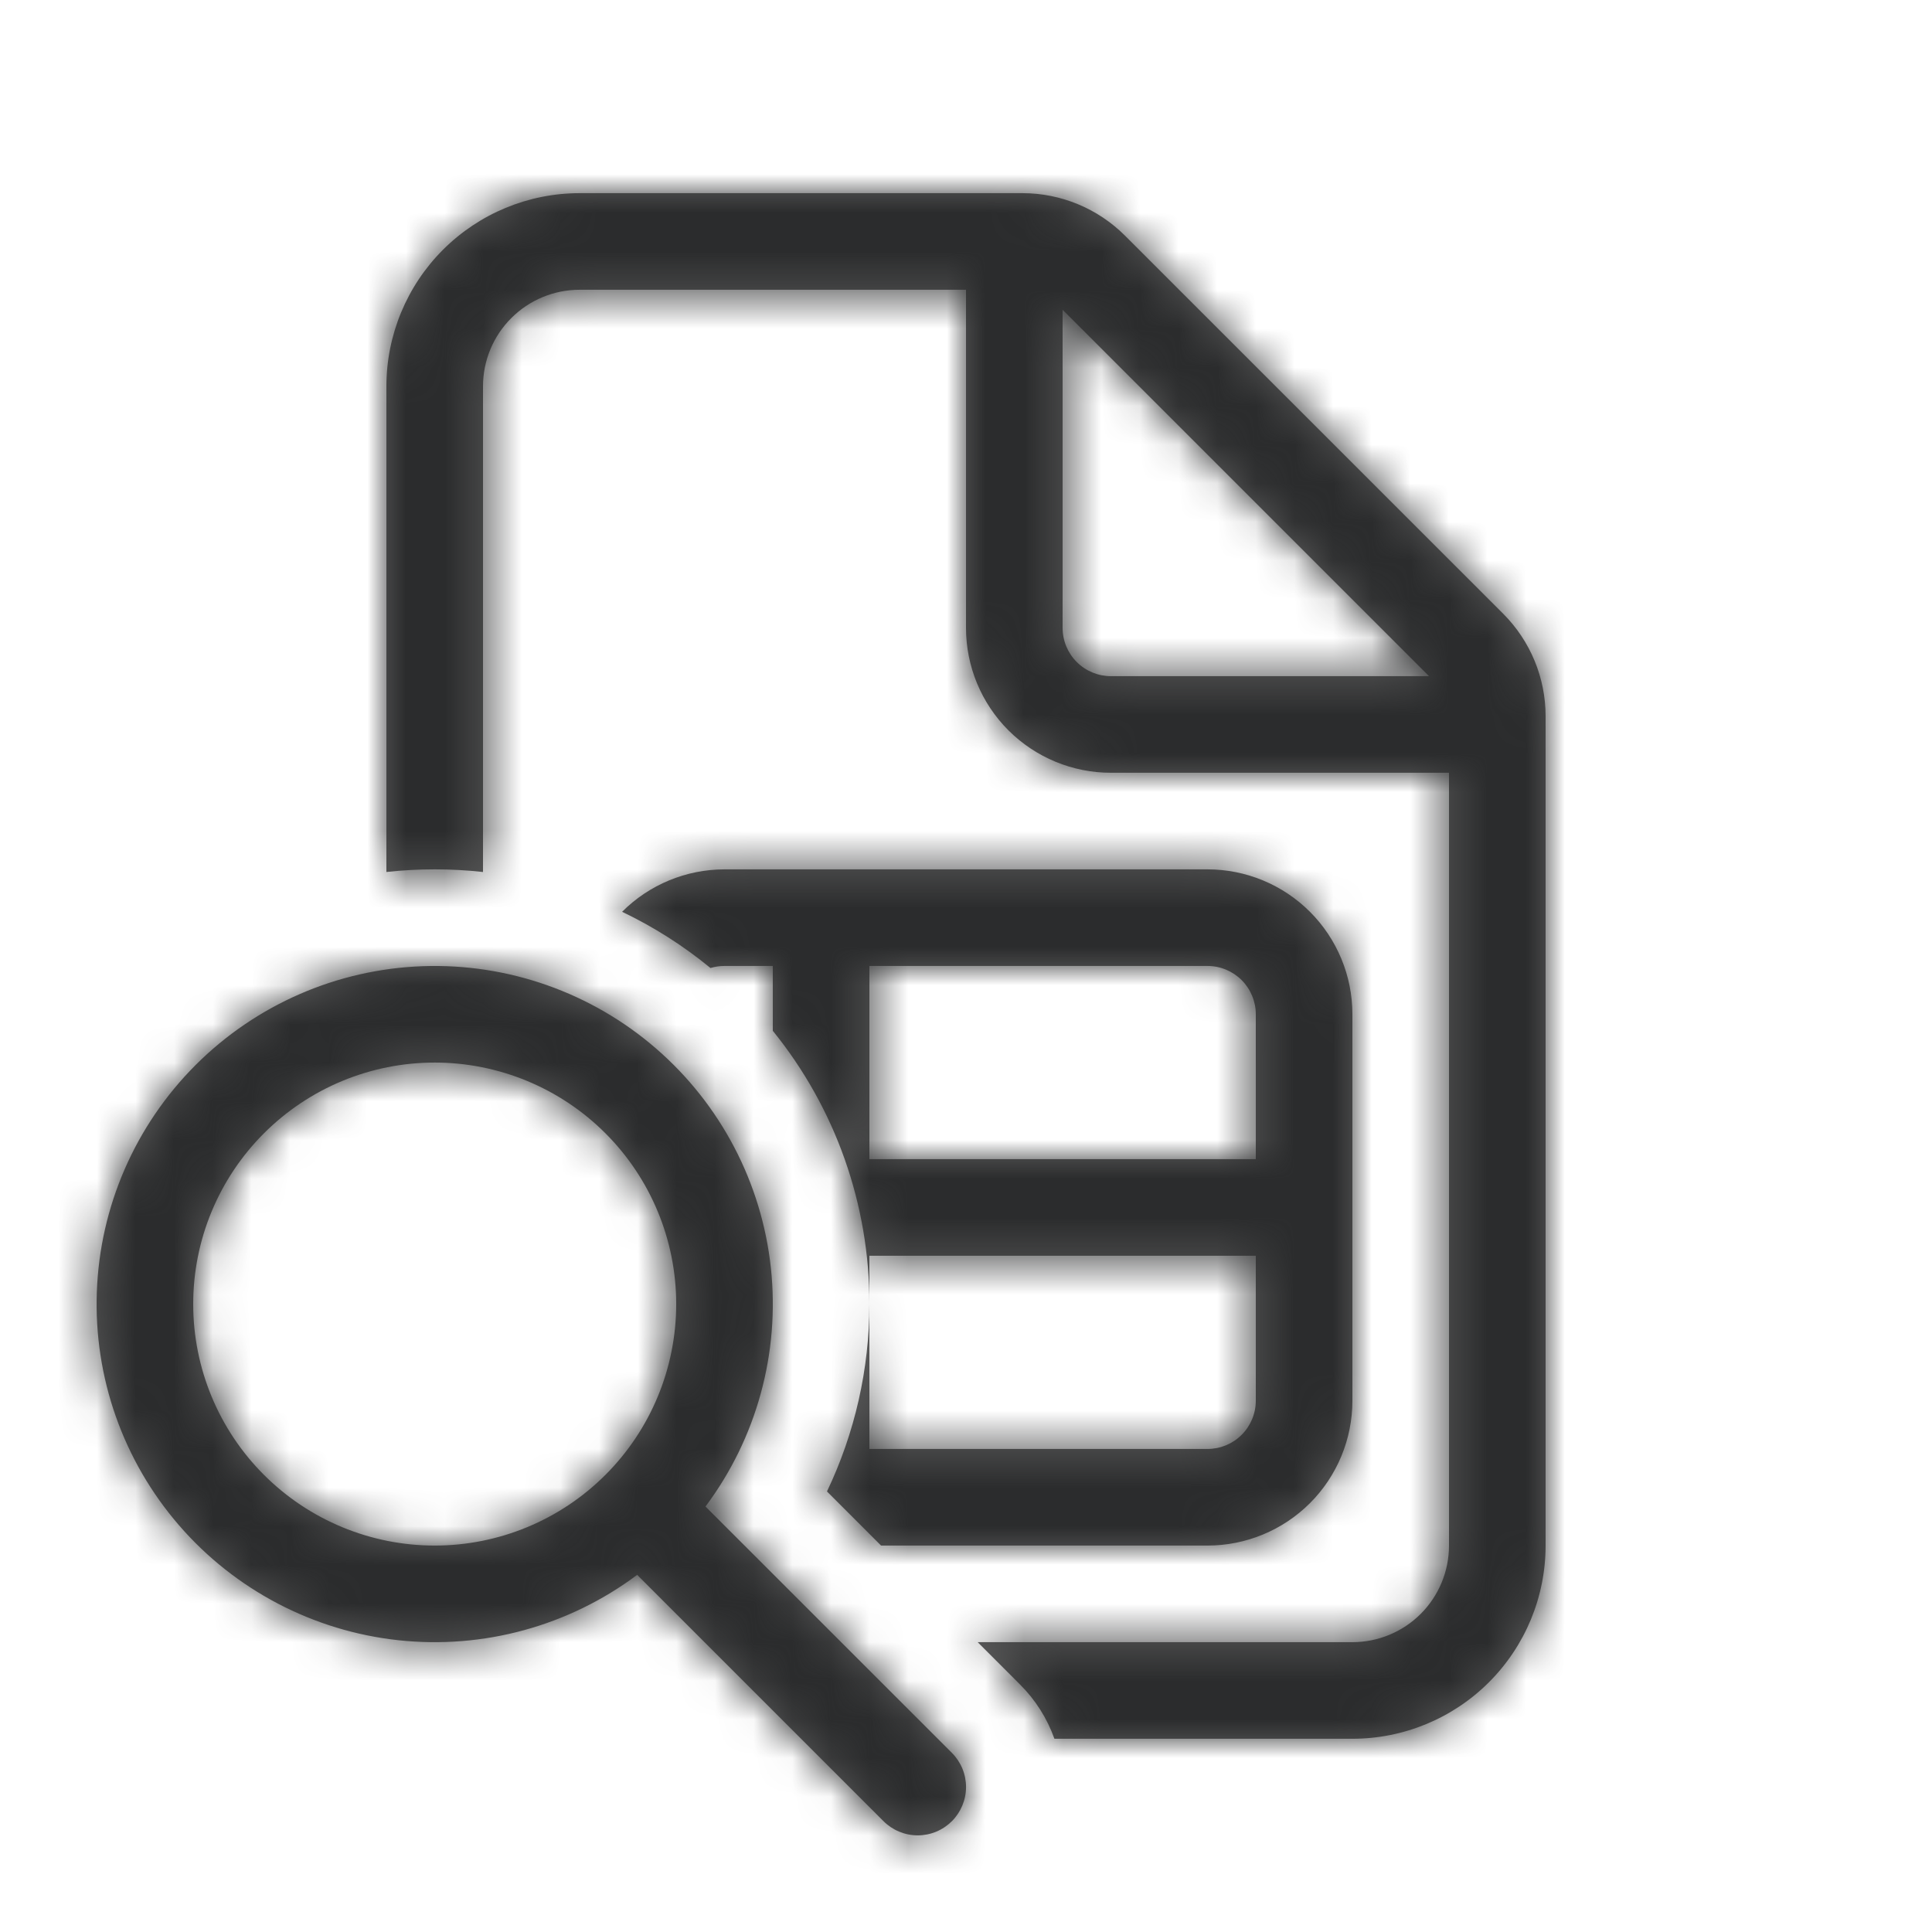
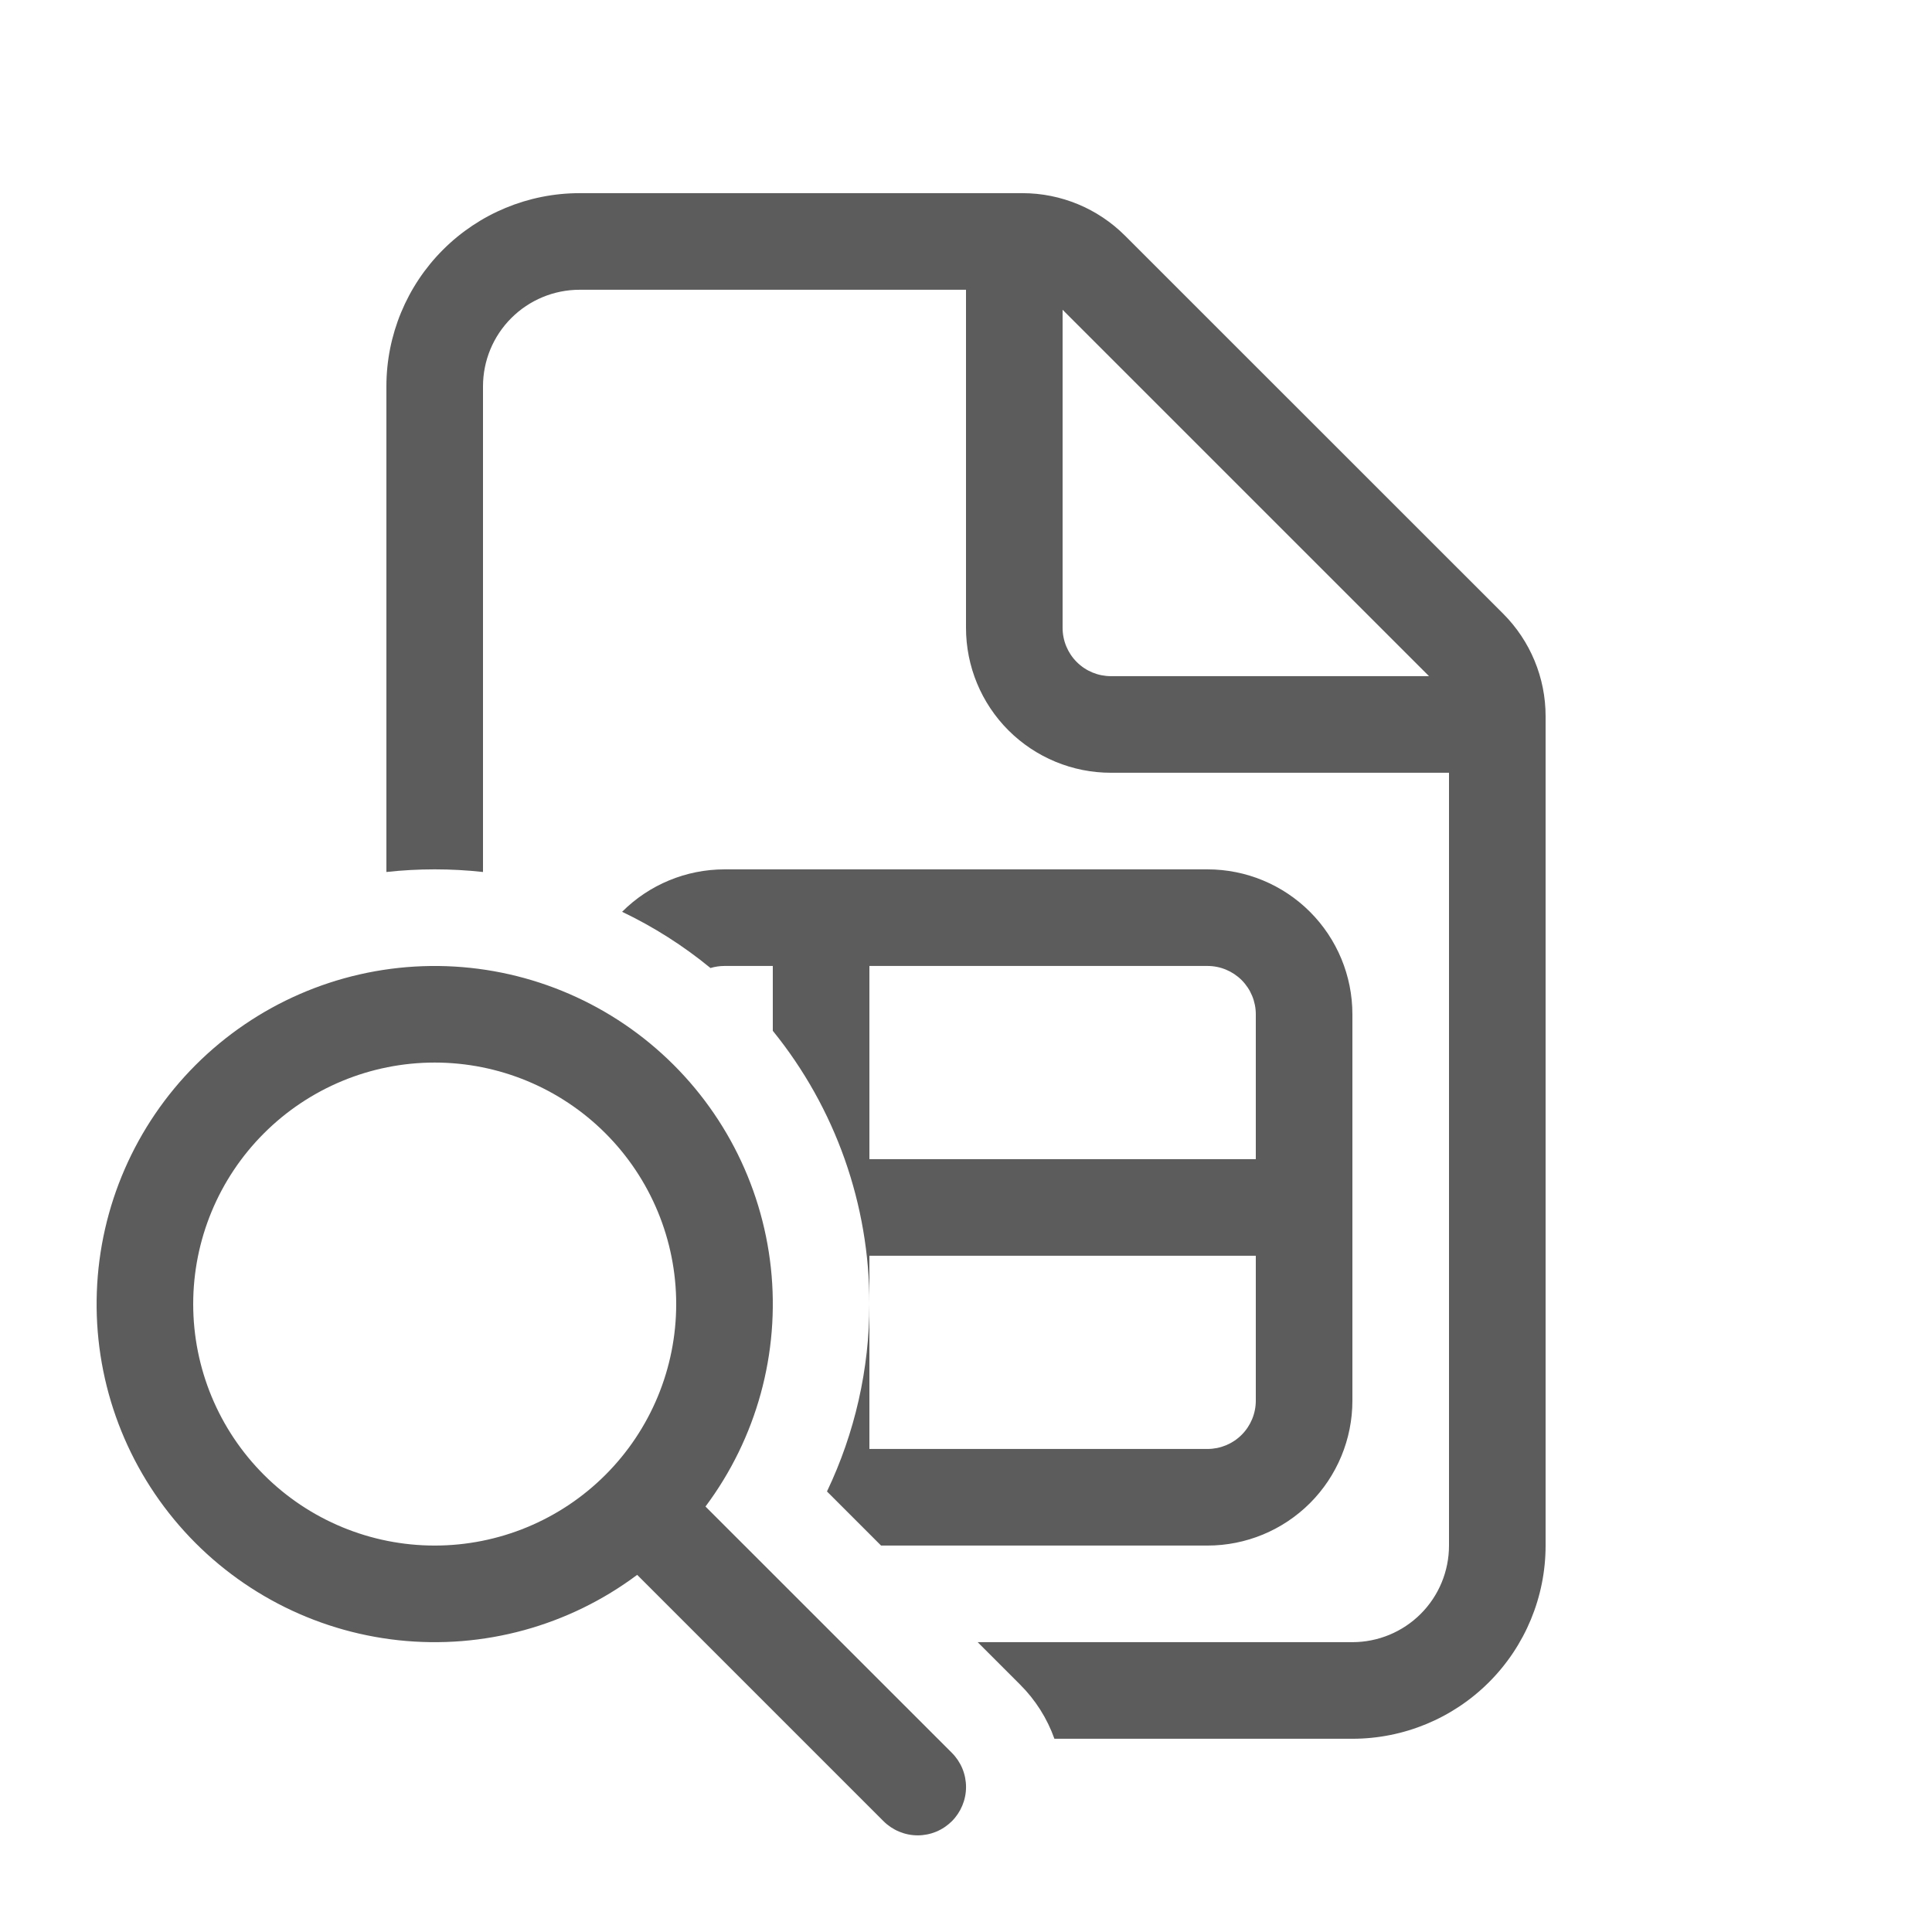
<svg xmlns="http://www.w3.org/2000/svg" width="50" height="50" viewBox="0 0 50 50" fill="none">
  <mask id="path-1-inside-1_523_45938" fill="white">
-     <path d="M16.1 23.597C16.803 22.894 17.756 22.5 18.75 22.499H31.25C32.245 22.499 33.198 22.894 33.902 23.598C34.605 24.301 35 25.255 35 26.249V36.249C35 37.244 34.605 38.198 33.902 38.901C33.198 39.604 32.245 39.999 31.25 39.999H22.802L21.402 38.599C22.125 37.085 22.5 35.428 22.5 33.749V37.499H31.25C31.581 37.499 31.899 37.368 32.134 37.133C32.368 36.899 32.5 36.581 32.5 36.249V32.499H22.5V33.749C22.504 31.174 21.622 28.677 20 26.677V24.999H18.75C18.627 24.999 18.505 25.017 18.387 25.052C17.686 24.476 16.918 23.988 16.1 23.597ZM32.5 26.249C32.5 25.918 32.368 25.6 32.134 25.365C31.899 25.131 31.581 24.999 31.25 24.999H22.5V29.999H32.5V26.249ZM12.5 22.567C11.669 22.476 10.831 22.476 10 22.567V9.999C10 8.673 10.527 7.401 11.464 6.464C12.402 5.526 13.674 4.999 15 4.999H26.465C27.459 5 28.412 5.396 29.115 6.099L38.903 15.884C39.605 16.587 40 17.54 40 18.534V39.999C40 41.325 39.473 42.597 38.535 43.535C37.598 44.472 36.326 44.999 35 44.999H27.288C27.101 44.472 26.798 43.994 26.402 43.599L25.302 42.499H35C35.663 42.499 36.299 42.236 36.768 41.767C37.237 41.298 37.5 40.662 37.5 39.999V19.999H28.75C27.755 19.999 26.802 19.604 26.098 18.901C25.395 18.198 25 17.244 25 16.249V7.499H15C14.337 7.499 13.701 7.763 13.232 8.232C12.763 8.7 12.5 9.336 12.5 9.999V22.567ZM28.75 17.499H36.983L27.5 8.017V16.249C27.5 16.581 27.632 16.899 27.866 17.133C28.101 17.368 28.419 17.499 28.75 17.499ZM18.258 38.989C19.582 37.218 20.187 35.01 19.95 32.81C19.712 30.611 18.651 28.583 16.978 27.135C15.306 25.687 13.147 24.926 10.937 25.005C8.726 25.084 6.627 25.998 5.063 27.562C3.499 29.126 2.585 31.225 2.506 33.436C2.426 35.647 3.187 37.805 4.636 39.478C6.084 41.15 8.112 42.211 10.311 42.449C12.511 42.686 14.718 42.082 16.49 40.757L22.865 47.132C22.981 47.248 23.119 47.34 23.271 47.403C23.422 47.466 23.585 47.499 23.749 47.499C23.913 47.499 24.076 47.467 24.228 47.404C24.38 47.341 24.517 47.249 24.634 47.133C24.75 47.017 24.842 46.879 24.905 46.727C24.968 46.576 25.001 46.413 25.001 46.249C25.001 46.085 24.969 45.922 24.906 45.77C24.843 45.618 24.751 45.48 24.635 45.364L18.258 38.989ZM17.5 33.749C17.5 35.407 16.841 36.997 15.669 38.169C14.497 39.341 12.908 39.999 11.25 39.999C9.592 39.999 8.003 39.341 6.831 38.169C5.658 36.997 5 35.407 5 33.749C5 32.092 5.658 30.502 6.831 29.33C8.003 28.158 9.592 27.499 11.25 27.499C12.908 27.499 14.497 28.158 15.669 29.33C16.841 30.502 17.5 32.092 17.5 33.749Z" />
-   </mask>
+     </mask>
  <path d="M16.1 23.597C16.803 22.894 17.756 22.5 18.75 22.499H31.25C32.245 22.499 33.198 22.894 33.902 23.598C34.605 24.301 35 25.255 35 26.249V36.249C35 37.244 34.605 38.198 33.902 38.901C33.198 39.604 32.245 39.999 31.25 39.999H22.802L21.402 38.599C22.125 37.085 22.5 35.428 22.5 33.749V37.499H31.25C31.581 37.499 31.899 37.368 32.134 37.133C32.368 36.899 32.5 36.581 32.5 36.249V32.499H22.5V33.749C22.504 31.174 21.622 28.677 20 26.677V24.999H18.75C18.627 24.999 18.505 25.017 18.387 25.052C17.686 24.476 16.918 23.988 16.1 23.597ZM32.5 26.249C32.5 25.918 32.368 25.6 32.134 25.365C31.899 25.131 31.581 24.999 31.25 24.999H22.5V29.999H32.5V26.249ZM12.5 22.567C11.669 22.476 10.831 22.476 10 22.567V9.999C10 8.673 10.527 7.401 11.464 6.464C12.402 5.526 13.674 4.999 15 4.999H26.465C27.459 5 28.412 5.396 29.115 6.099L38.903 15.884C39.605 16.587 40 17.54 40 18.534V39.999C40 41.325 39.473 42.597 38.535 43.535C37.598 44.472 36.326 44.999 35 44.999H27.288C27.101 44.472 26.798 43.994 26.402 43.599L25.302 42.499H35C35.663 42.499 36.299 42.236 36.768 41.767C37.237 41.298 37.5 40.662 37.5 39.999V19.999H28.75C27.755 19.999 26.802 19.604 26.098 18.901C25.395 18.198 25 17.244 25 16.249V7.499H15C14.337 7.499 13.701 7.763 13.232 8.232C12.763 8.7 12.5 9.336 12.5 9.999V22.567ZM28.75 17.499H36.983L27.5 8.017V16.249C27.5 16.581 27.632 16.899 27.866 17.133C28.101 17.368 28.419 17.499 28.75 17.499ZM18.258 38.989C19.582 37.218 20.187 35.01 19.95 32.81C19.712 30.611 18.651 28.583 16.978 27.135C15.306 25.687 13.147 24.926 10.937 25.005C8.726 25.084 6.627 25.998 5.063 27.562C3.499 29.126 2.585 31.225 2.506 33.436C2.426 35.647 3.187 37.805 4.636 39.478C6.084 41.15 8.112 42.211 10.311 42.449C12.511 42.686 14.718 42.082 16.49 40.757L22.865 47.132C22.981 47.248 23.119 47.34 23.271 47.403C23.422 47.466 23.585 47.499 23.749 47.499C23.913 47.499 24.076 47.467 24.228 47.404C24.38 47.341 24.517 47.249 24.634 47.133C24.75 47.017 24.842 46.879 24.905 46.727C24.968 46.576 25.001 46.413 25.001 46.249C25.001 46.085 24.969 45.922 24.906 45.77C24.843 45.618 24.751 45.48 24.635 45.364L18.258 38.989ZM17.5 33.749C17.5 35.407 16.841 36.997 15.669 38.169C14.497 39.341 12.908 39.999 11.25 39.999C9.592 39.999 8.003 39.341 6.831 38.169C5.658 36.997 5 35.407 5 33.749C5 32.092 5.658 30.502 6.831 29.33C8.003 28.158 9.592 27.499 11.25 27.499C12.908 27.499 14.497 28.158 15.669 29.33C16.841 30.502 17.5 32.092 17.5 33.749Z" fill="#5C5C5C" />
  <path d="M16.1 23.597L14.333 21.828L11.832 24.328L15.022 25.852L16.1 23.597ZM18.75 22.499V19.999H18.75L18.75 22.499ZM31.25 22.499V19.999V22.499ZM35 36.249H37.5H35ZM31.25 39.999V42.499V39.999ZM22.802 39.999L21.035 41.767L21.767 42.499H22.802V39.999ZM21.402 38.599L19.146 37.522L18.385 39.117L19.635 40.367L21.402 38.599ZM22.5 37.499H20V39.999H22.5V37.499ZM32.5 32.499H35V29.999H32.5V32.499ZM22.5 32.499V29.999H20V32.499H22.5ZM20 26.677H17.5V27.563L18.058 28.251L20 26.677ZM20 24.999H22.5V22.499H20V24.999ZM18.75 24.999L18.742 27.499H18.75V24.999ZM18.387 25.052L16.801 26.984L17.83 27.828L19.105 27.447L18.387 25.052ZM22.5 24.999V22.499H20V24.999H22.5ZM22.5 29.999H20V32.499H22.5V29.999ZM32.5 29.999V32.499H35V29.999H32.5ZM12.5 22.567L12.228 25.052L15 25.355V22.567H12.5ZM10 22.567H7.5V25.355L10.272 25.052L10 22.567ZM15 4.999V2.499V4.999ZM26.465 4.999L26.467 2.499H26.465V4.999ZM29.115 6.099L27.346 7.866L27.348 7.867L29.115 6.099ZM38.903 15.884L40.671 14.117L40.67 14.116L38.903 15.884ZM40 18.534H42.5V18.534L40 18.534ZM27.288 44.999L24.931 45.836L25.522 47.499H27.288V44.999ZM26.402 43.599L24.635 45.367L24.637 45.369L26.402 43.599ZM25.302 42.499V39.999H19.267L23.535 44.267L25.302 42.499ZM37.5 19.999H40V17.499H37.5V19.999ZM25 16.249H22.5H25ZM25 7.499H27.5V4.999H25V7.499ZM15 7.499V4.999V7.499ZM36.983 17.499V19.999H43.018L38.75 15.732L36.983 17.499ZM27.5 8.017L29.268 6.249L25 1.981V8.017H27.5ZM18.258 38.989L16.255 37.492L14.959 39.226L16.49 40.757L18.258 38.989ZM16.49 40.757L18.258 38.989L16.727 37.458L14.993 38.755L16.49 40.757ZM22.865 47.132L24.634 45.365L24.633 45.364L22.865 47.132ZM24.635 45.364L26.404 43.598L26.402 43.596L24.635 45.364ZM17.867 25.365C18.102 25.131 18.419 24.999 18.75 24.999L18.75 19.999C17.093 20 15.505 20.657 14.333 21.828L17.867 25.365ZM18.75 24.999H31.25V19.999H18.75V24.999ZM31.25 24.999C31.581 24.999 31.899 25.131 32.134 25.365L35.669 21.83C34.497 20.658 32.908 19.999 31.25 19.999V24.999ZM32.134 25.365C32.368 25.6 32.5 25.918 32.5 26.249H37.5C37.5 24.592 36.842 23.002 35.669 21.83L32.134 25.365ZM32.5 26.249V36.249H37.5V26.249H32.5ZM32.5 36.249C32.5 36.581 32.368 36.899 32.134 37.133L35.669 40.669C36.842 39.497 37.5 37.907 37.5 36.249H32.5ZM32.134 37.133C31.899 37.368 31.581 37.499 31.25 37.499V42.499C32.908 42.499 34.497 41.841 35.669 40.669L32.134 37.133ZM31.25 37.499H22.802V42.499H31.25V37.499ZM24.57 38.231L23.17 36.831L19.635 40.367L21.035 41.767L24.57 38.231ZM23.659 39.676C24.542 37.825 25.001 35.8 25 33.748L20 33.75C20 35.055 19.709 36.344 19.146 37.522L23.659 39.676ZM20 33.749V37.499H25V33.749H20ZM22.5 39.999H31.25V34.999H22.5V39.999ZM31.25 39.999C32.245 39.999 33.198 39.604 33.902 38.901L30.366 35.365C30.601 35.131 30.919 34.999 31.25 34.999V39.999ZM33.902 38.901C34.605 38.198 35 37.244 35 36.249H30C30 35.918 30.132 35.6 30.366 35.365L33.902 38.901ZM35 36.249V32.499H30V36.249H35ZM32.5 29.999H22.5V34.999H32.5V29.999ZM20 32.499V33.749H25V32.499H20ZM25 33.754C25.005 30.604 23.925 27.549 21.942 25.102L18.058 28.251C19.318 29.805 20.003 31.745 20 33.745L25 33.754ZM22.5 26.677V24.999H17.5V26.677H22.5ZM20 22.499H18.75V27.499H20V22.499ZM18.758 22.499C18.39 22.498 18.023 22.551 17.671 22.657L19.105 27.447C18.987 27.482 18.865 27.5 18.742 27.499L18.758 22.499ZM19.974 23.119C19.117 22.416 18.178 21.819 17.178 21.341L15.022 25.852C15.659 26.157 16.256 26.537 16.801 26.984L19.974 23.119ZM35 26.249C35 25.255 34.605 24.301 33.902 23.598L30.366 27.133C30.132 26.899 30 26.581 30 26.249H35ZM33.902 23.598C33.198 22.894 32.245 22.499 31.25 22.499V27.499C30.919 27.499 30.601 27.368 30.366 27.133L33.902 23.598ZM31.25 22.499H22.5V27.499H31.25V22.499ZM20 24.999V29.999H25V24.999H20ZM22.5 32.499H32.5V27.499H22.5V32.499ZM35 29.999V26.249H30V29.999H35ZM12.772 20.082C11.76 19.971 10.74 19.971 9.728 20.082L10.272 25.052C10.922 24.981 11.578 24.981 12.228 25.052L12.772 20.082ZM12.5 22.567V9.999H7.5V22.567H12.5ZM12.5 9.999C12.5 9.336 12.763 8.7 13.232 8.232L9.697 4.696C8.29 6.102 7.5 8.01 7.5 9.999H12.5ZM13.232 8.232C13.701 7.763 14.337 7.499 15 7.499V2.499C13.011 2.499 11.103 3.289 9.697 4.696L13.232 8.232ZM15 7.499H26.465V2.499H15V7.499ZM26.463 7.499C26.794 7.5 27.112 7.631 27.346 7.866L30.884 4.333C29.713 3.16 28.124 2.501 26.467 2.499L26.463 7.499ZM27.348 7.867L37.135 17.652L40.67 14.116L30.883 4.331L27.348 7.867ZM37.134 17.651C37.368 17.886 37.5 18.203 37.5 18.535L42.5 18.534C42.5 16.877 41.842 15.289 40.671 14.117L37.134 17.651ZM37.5 18.534V39.999H42.5V18.534H37.5ZM37.5 39.999C37.5 40.662 37.237 41.298 36.768 41.767L40.303 45.303C41.71 43.896 42.5 41.988 42.5 39.999H37.5ZM36.768 41.767C36.299 42.236 35.663 42.499 35 42.499V47.499C36.989 47.499 38.897 46.709 40.303 45.303L36.768 41.767ZM35 42.499H27.288V47.499H35V42.499ZM29.643 44.163C29.332 43.285 28.828 42.488 28.169 41.83L24.637 45.369C24.768 45.5 24.869 45.66 24.931 45.836L29.643 44.163ZM28.17 41.831L27.07 40.731L23.535 44.267L24.635 45.367L28.17 41.831ZM25.302 44.999H35V39.999H25.302V44.999ZM35 44.999C36.326 44.999 37.598 44.472 38.535 43.535L35 39.999V44.999ZM38.535 43.535C39.473 42.597 40 41.325 40 39.999H35L38.535 43.535ZM40 39.999V19.999H35V39.999H40ZM37.5 17.499H28.75V22.499H37.5V17.499ZM28.75 17.499C28.419 17.499 28.101 17.368 27.866 17.133L24.331 20.669C25.503 21.841 27.092 22.499 28.75 22.499V17.499ZM27.866 17.133C27.632 16.899 27.5 16.581 27.5 16.249H22.5C22.5 17.907 23.159 19.497 24.331 20.669L27.866 17.133ZM27.5 16.249V7.499H22.5V16.249H27.5ZM25 4.999H15V9.999H25V4.999ZM15 4.999C13.674 4.999 12.402 5.526 11.464 6.464L15 9.999V4.999ZM11.464 6.464C10.527 7.401 10 8.673 10 9.999H15L11.464 6.464ZM10 9.999V22.567H15V9.999H10ZM28.75 19.999H36.983V14.999H28.75V19.999ZM38.75 15.732L29.268 6.249L25.732 9.785L35.215 19.267L38.75 15.732ZM25 8.017V16.249H30V8.017H25ZM25 16.249C25 17.244 25.395 18.198 26.098 18.901L29.634 15.365C29.868 15.6 30 15.918 30 16.249H25ZM26.098 18.901C26.802 19.604 27.755 19.999 28.75 19.999V14.999C29.081 14.999 29.399 15.131 29.634 15.365L26.098 18.901ZM20.26 40.486C21.963 38.209 22.74 35.37 22.435 32.542L17.464 33.079C17.634 34.65 17.202 36.227 16.255 37.492L20.26 40.486ZM22.435 32.542C22.13 29.715 20.765 27.107 18.615 25.245L15.342 29.025C16.536 30.059 17.294 31.508 17.464 33.079L22.435 32.542ZM18.615 25.245C16.465 23.383 13.689 22.405 10.847 22.506L11.026 27.503C12.605 27.447 14.147 27.99 15.342 29.025L18.615 25.245ZM10.847 22.506C8.005 22.608 5.306 23.783 3.295 25.794L6.831 29.33C7.948 28.212 9.447 27.56 11.026 27.503L10.847 22.506ZM3.295 25.794C1.284 27.805 0.109 30.504 0.007 33.346L5.004 33.525C5.061 31.946 5.713 30.447 6.831 29.33L3.295 25.794ZM0.007 33.346C-0.095 36.189 0.884 38.964 2.746 41.114L6.525 37.841C5.491 36.647 4.947 35.105 5.004 33.525L0.007 33.346ZM2.746 41.114C4.608 43.264 7.215 44.629 10.043 44.934L10.579 39.963C9.008 39.794 7.56 39.035 6.525 37.841L2.746 41.114ZM10.043 44.934C12.871 45.239 15.709 44.462 17.987 42.759L14.993 38.755C13.727 39.701 12.15 40.133 10.579 39.963L10.043 44.934ZM14.722 42.525L21.097 48.9L24.633 45.364L18.258 38.989L14.722 42.525ZM21.096 48.898C21.444 49.247 21.857 49.523 22.312 49.712L24.229 45.094C24.38 45.157 24.518 45.249 24.634 45.365L21.096 48.898ZM22.312 49.712C22.767 49.901 23.255 49.998 23.747 49.999L23.751 44.999C23.915 44.999 24.077 45.031 24.229 45.094L22.312 49.712ZM23.747 49.999C24.24 49.999 24.728 49.902 25.183 49.714L23.273 45.093C23.424 45.031 23.587 44.999 23.751 44.999L23.747 49.999ZM25.183 49.714C25.638 49.526 26.052 49.25 26.4 48.902L22.867 45.364C22.983 45.248 23.121 45.156 23.273 45.093L25.183 49.714ZM26.4 48.902C26.749 48.554 27.025 48.141 27.214 47.686L22.596 45.769C22.659 45.618 22.751 45.48 22.867 45.364L26.4 48.902ZM27.214 47.686C27.403 47.231 27.5 46.743 27.501 46.251L22.501 46.247C22.501 46.083 22.533 45.921 22.596 45.769L27.214 47.686ZM27.501 46.251C27.501 45.758 27.404 45.27 27.216 44.815L22.596 46.725C22.533 46.574 22.501 46.411 22.501 46.247L27.501 46.251ZM27.216 44.815C27.028 44.36 26.752 43.946 26.404 43.598L22.866 47.131C22.75 47.015 22.658 46.877 22.596 46.725L27.216 44.815ZM26.402 43.596L20.025 37.221L16.49 40.757L22.868 47.132L26.402 43.596ZM15 33.749C15 34.744 14.605 35.698 13.902 36.401L17.437 39.937C19.078 38.295 20 36.07 20 33.749H15ZM13.902 36.401C13.198 37.104 12.245 37.499 11.25 37.499V42.499C13.571 42.499 15.796 41.577 17.437 39.937L13.902 36.401ZM11.25 37.499C10.255 37.499 9.302 37.104 8.598 36.401L5.063 39.937C6.704 41.577 8.929 42.499 11.25 42.499V37.499ZM8.598 36.401C7.895 35.698 7.5 34.744 7.5 33.749H2.5C2.5 36.07 3.422 38.295 5.063 39.937L8.598 36.401ZM7.5 33.749C7.5 32.755 7.895 31.801 8.598 31.098L5.063 27.562C3.422 29.203 2.5 31.429 2.5 33.749H7.5ZM8.598 31.098C9.302 30.394 10.255 29.999 11.25 29.999V24.999C8.929 24.999 6.704 25.921 5.063 27.562L8.598 31.098ZM11.25 29.999C12.245 29.999 13.198 30.394 13.902 31.098L17.437 27.562C15.796 25.921 13.571 24.999 11.25 24.999V29.999ZM13.902 31.098C14.605 31.801 15 32.755 15 33.749H20C20 31.429 19.078 29.203 17.437 27.562L13.902 31.098Z" fill="#2B2C2D" mask="url(#path-1-inside-1_523_45938)" />
</svg>